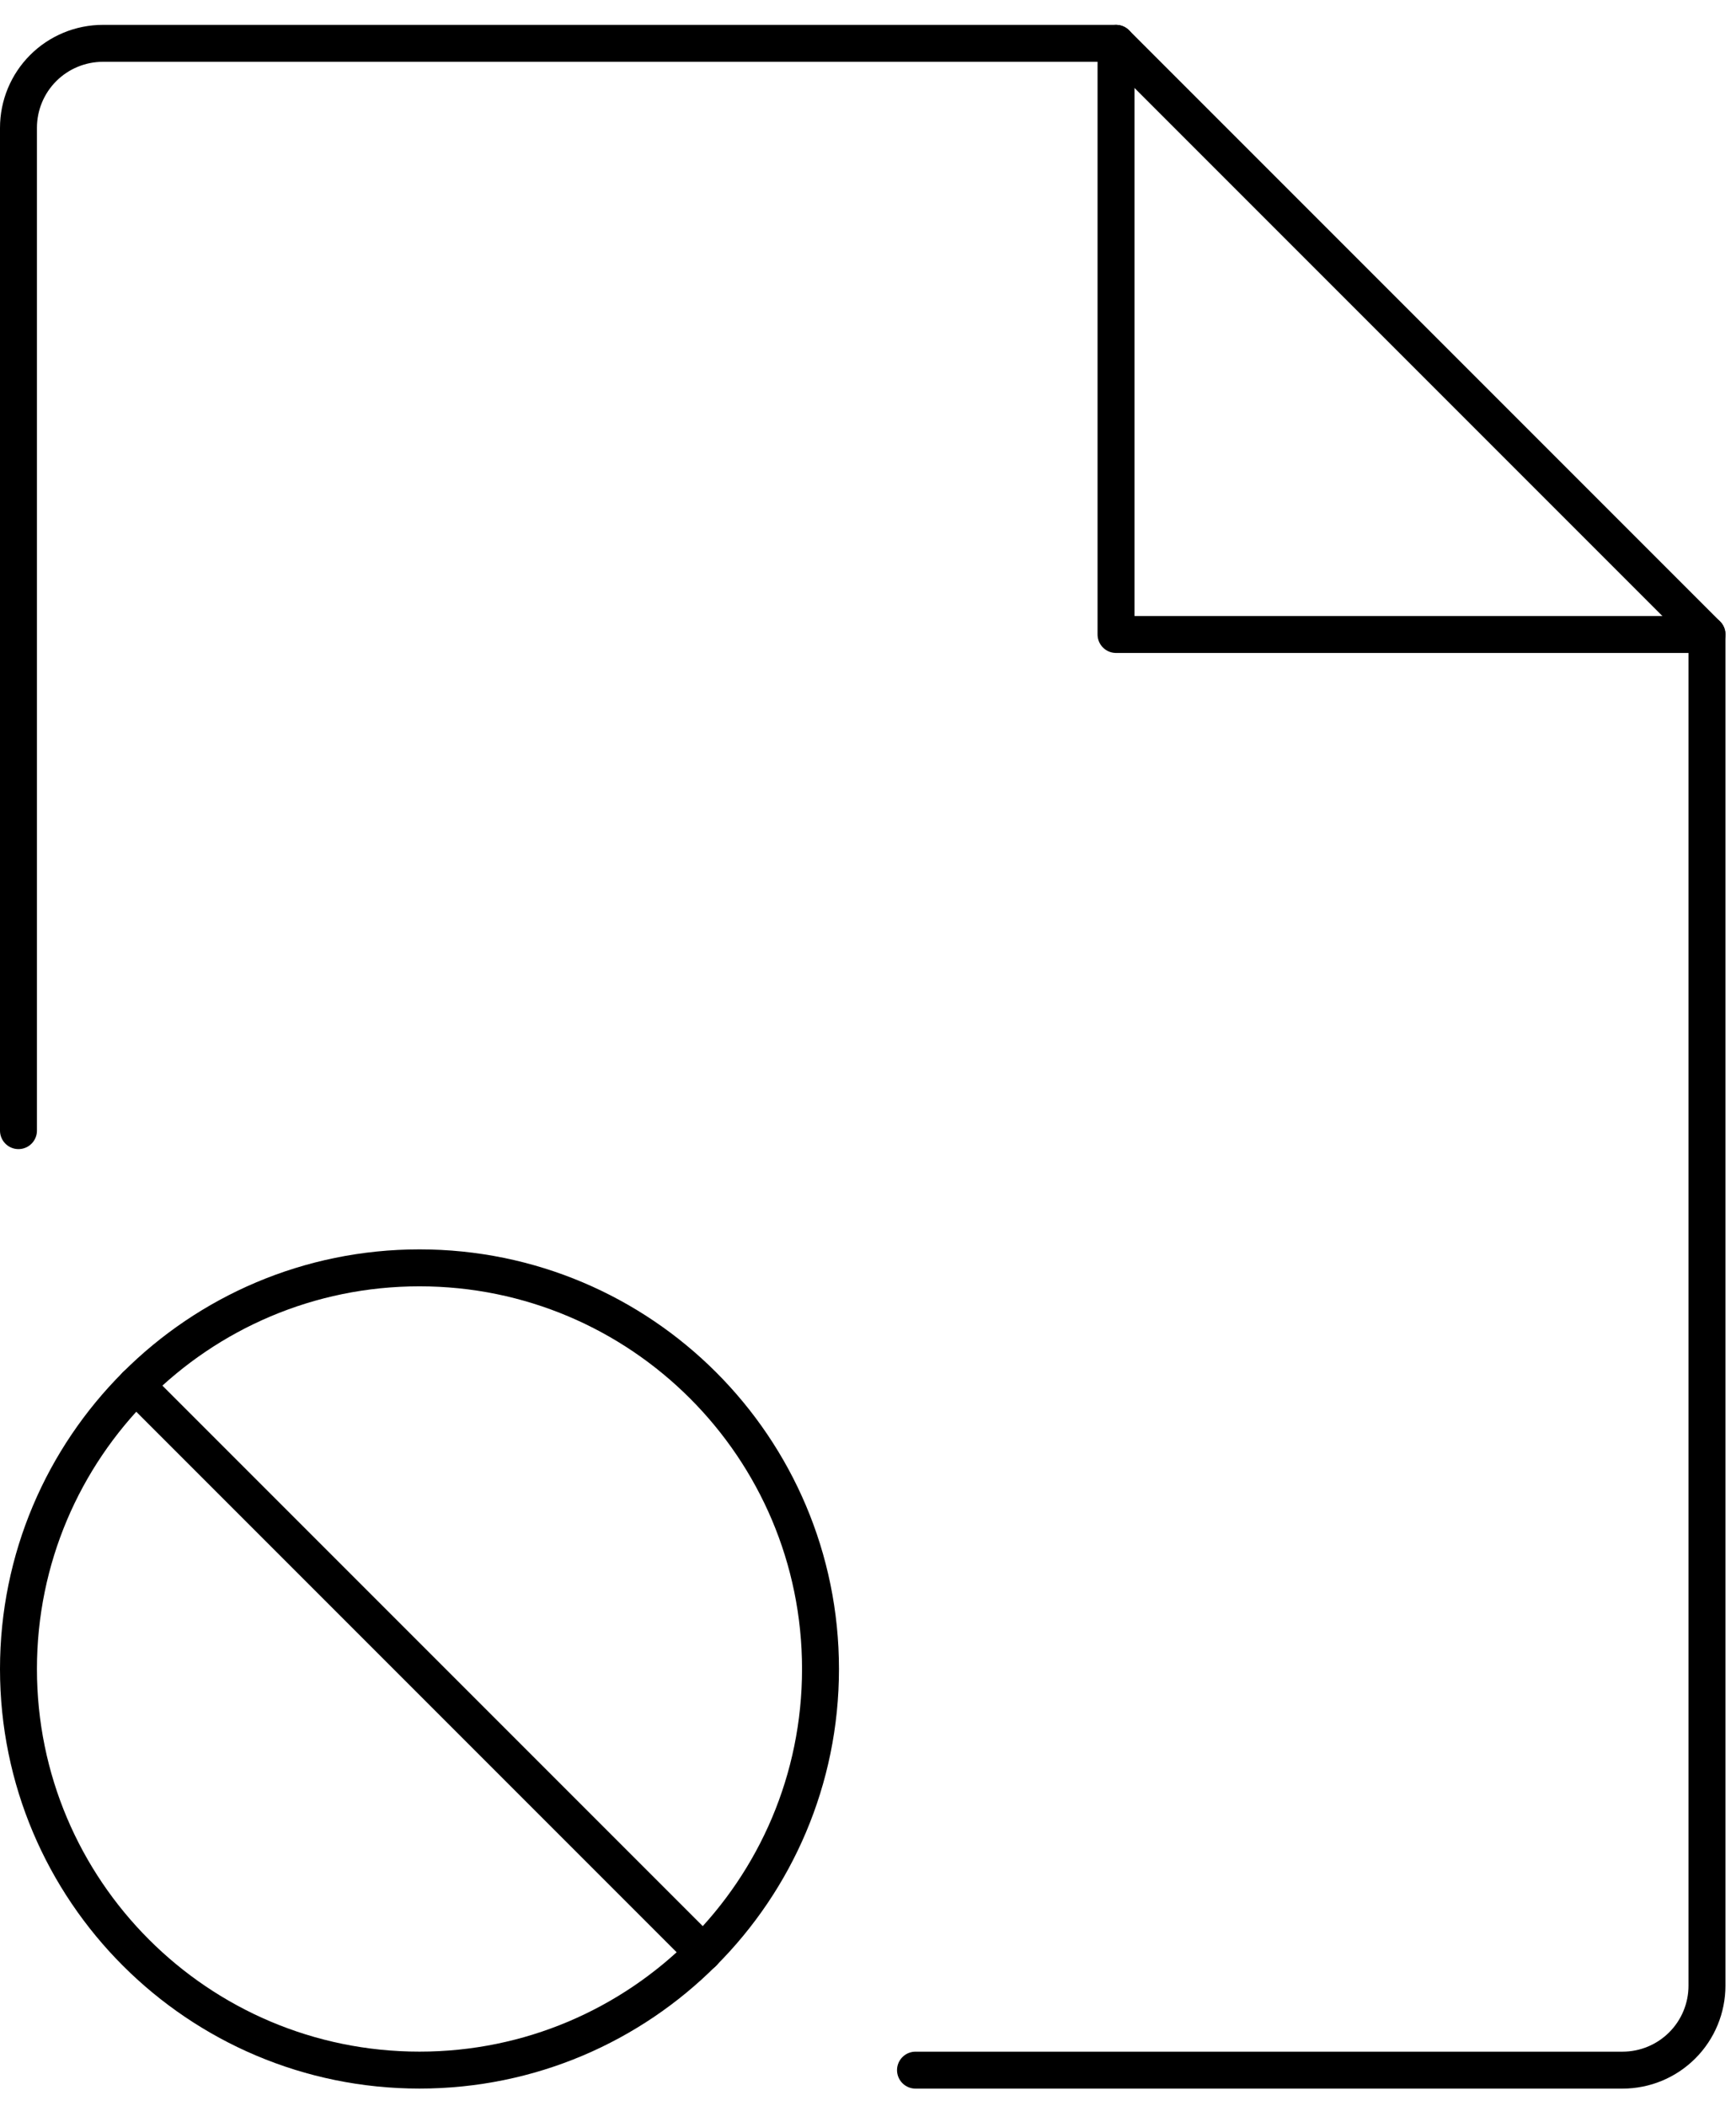
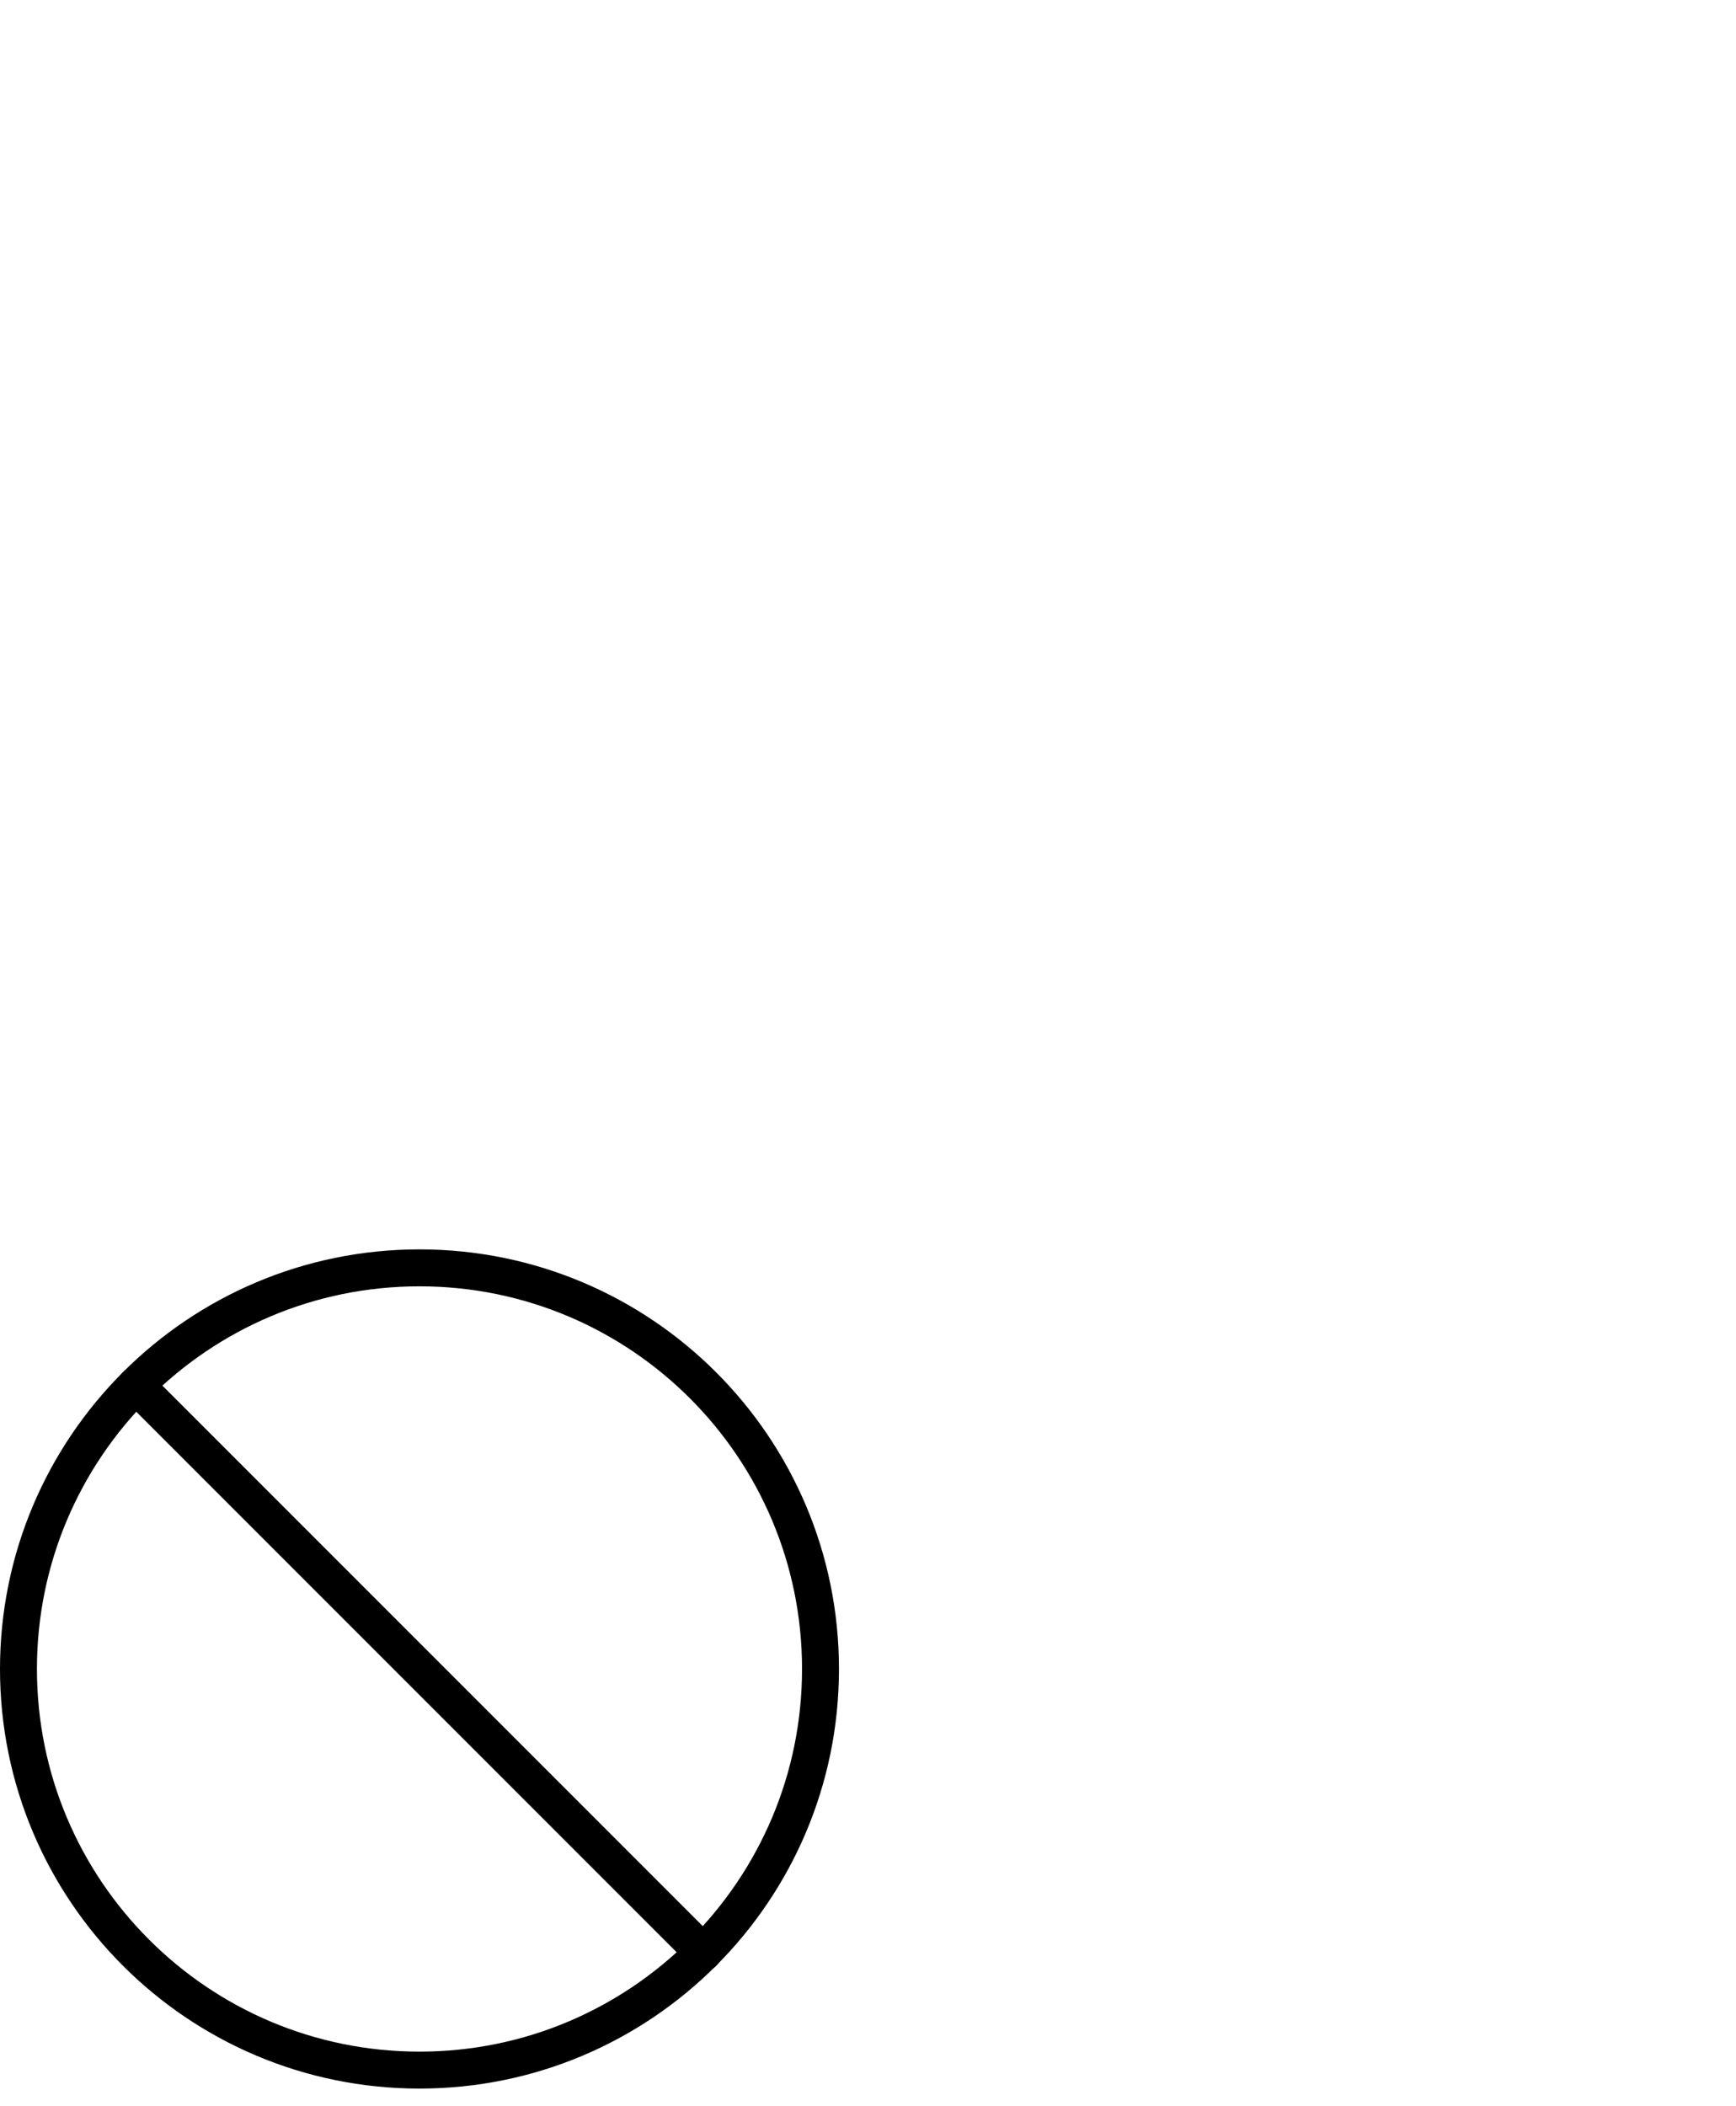
<svg xmlns="http://www.w3.org/2000/svg" width="47" height="57" viewBox="0 0 47 57" fill="none">
-   <path d="M30.215 1.173V17.173H46.215" stroke="black" stroke-linecap="round" stroke-linejoin="round" />
-   <path d="M24.786 56.031H43.929C44.535 56.031 45.116 55.79 45.545 55.361C45.974 54.932 46.214 54.351 46.214 53.745V17.173L30.214 1.173H2.786C2.18 1.173 1.598 1.414 1.169 1.843C0.741 2.271 0.5 2.853 0.5 3.459V30.602" stroke="black" stroke-linecap="round" stroke-linejoin="round" />
  <path d="M11.357 56.03C17.353 56.03 22.214 51.169 22.214 45.173C22.214 39.177 17.353 34.316 11.357 34.316C5.361 34.316 0.5 39.177 0.5 45.173C0.5 51.169 5.361 56.03 11.357 56.03Z" stroke="black" stroke-miterlimit="10" />
  <path d="M3.68 37.494L19.038 52.852" stroke="black" stroke-linecap="round" stroke-linejoin="round" />
</svg>